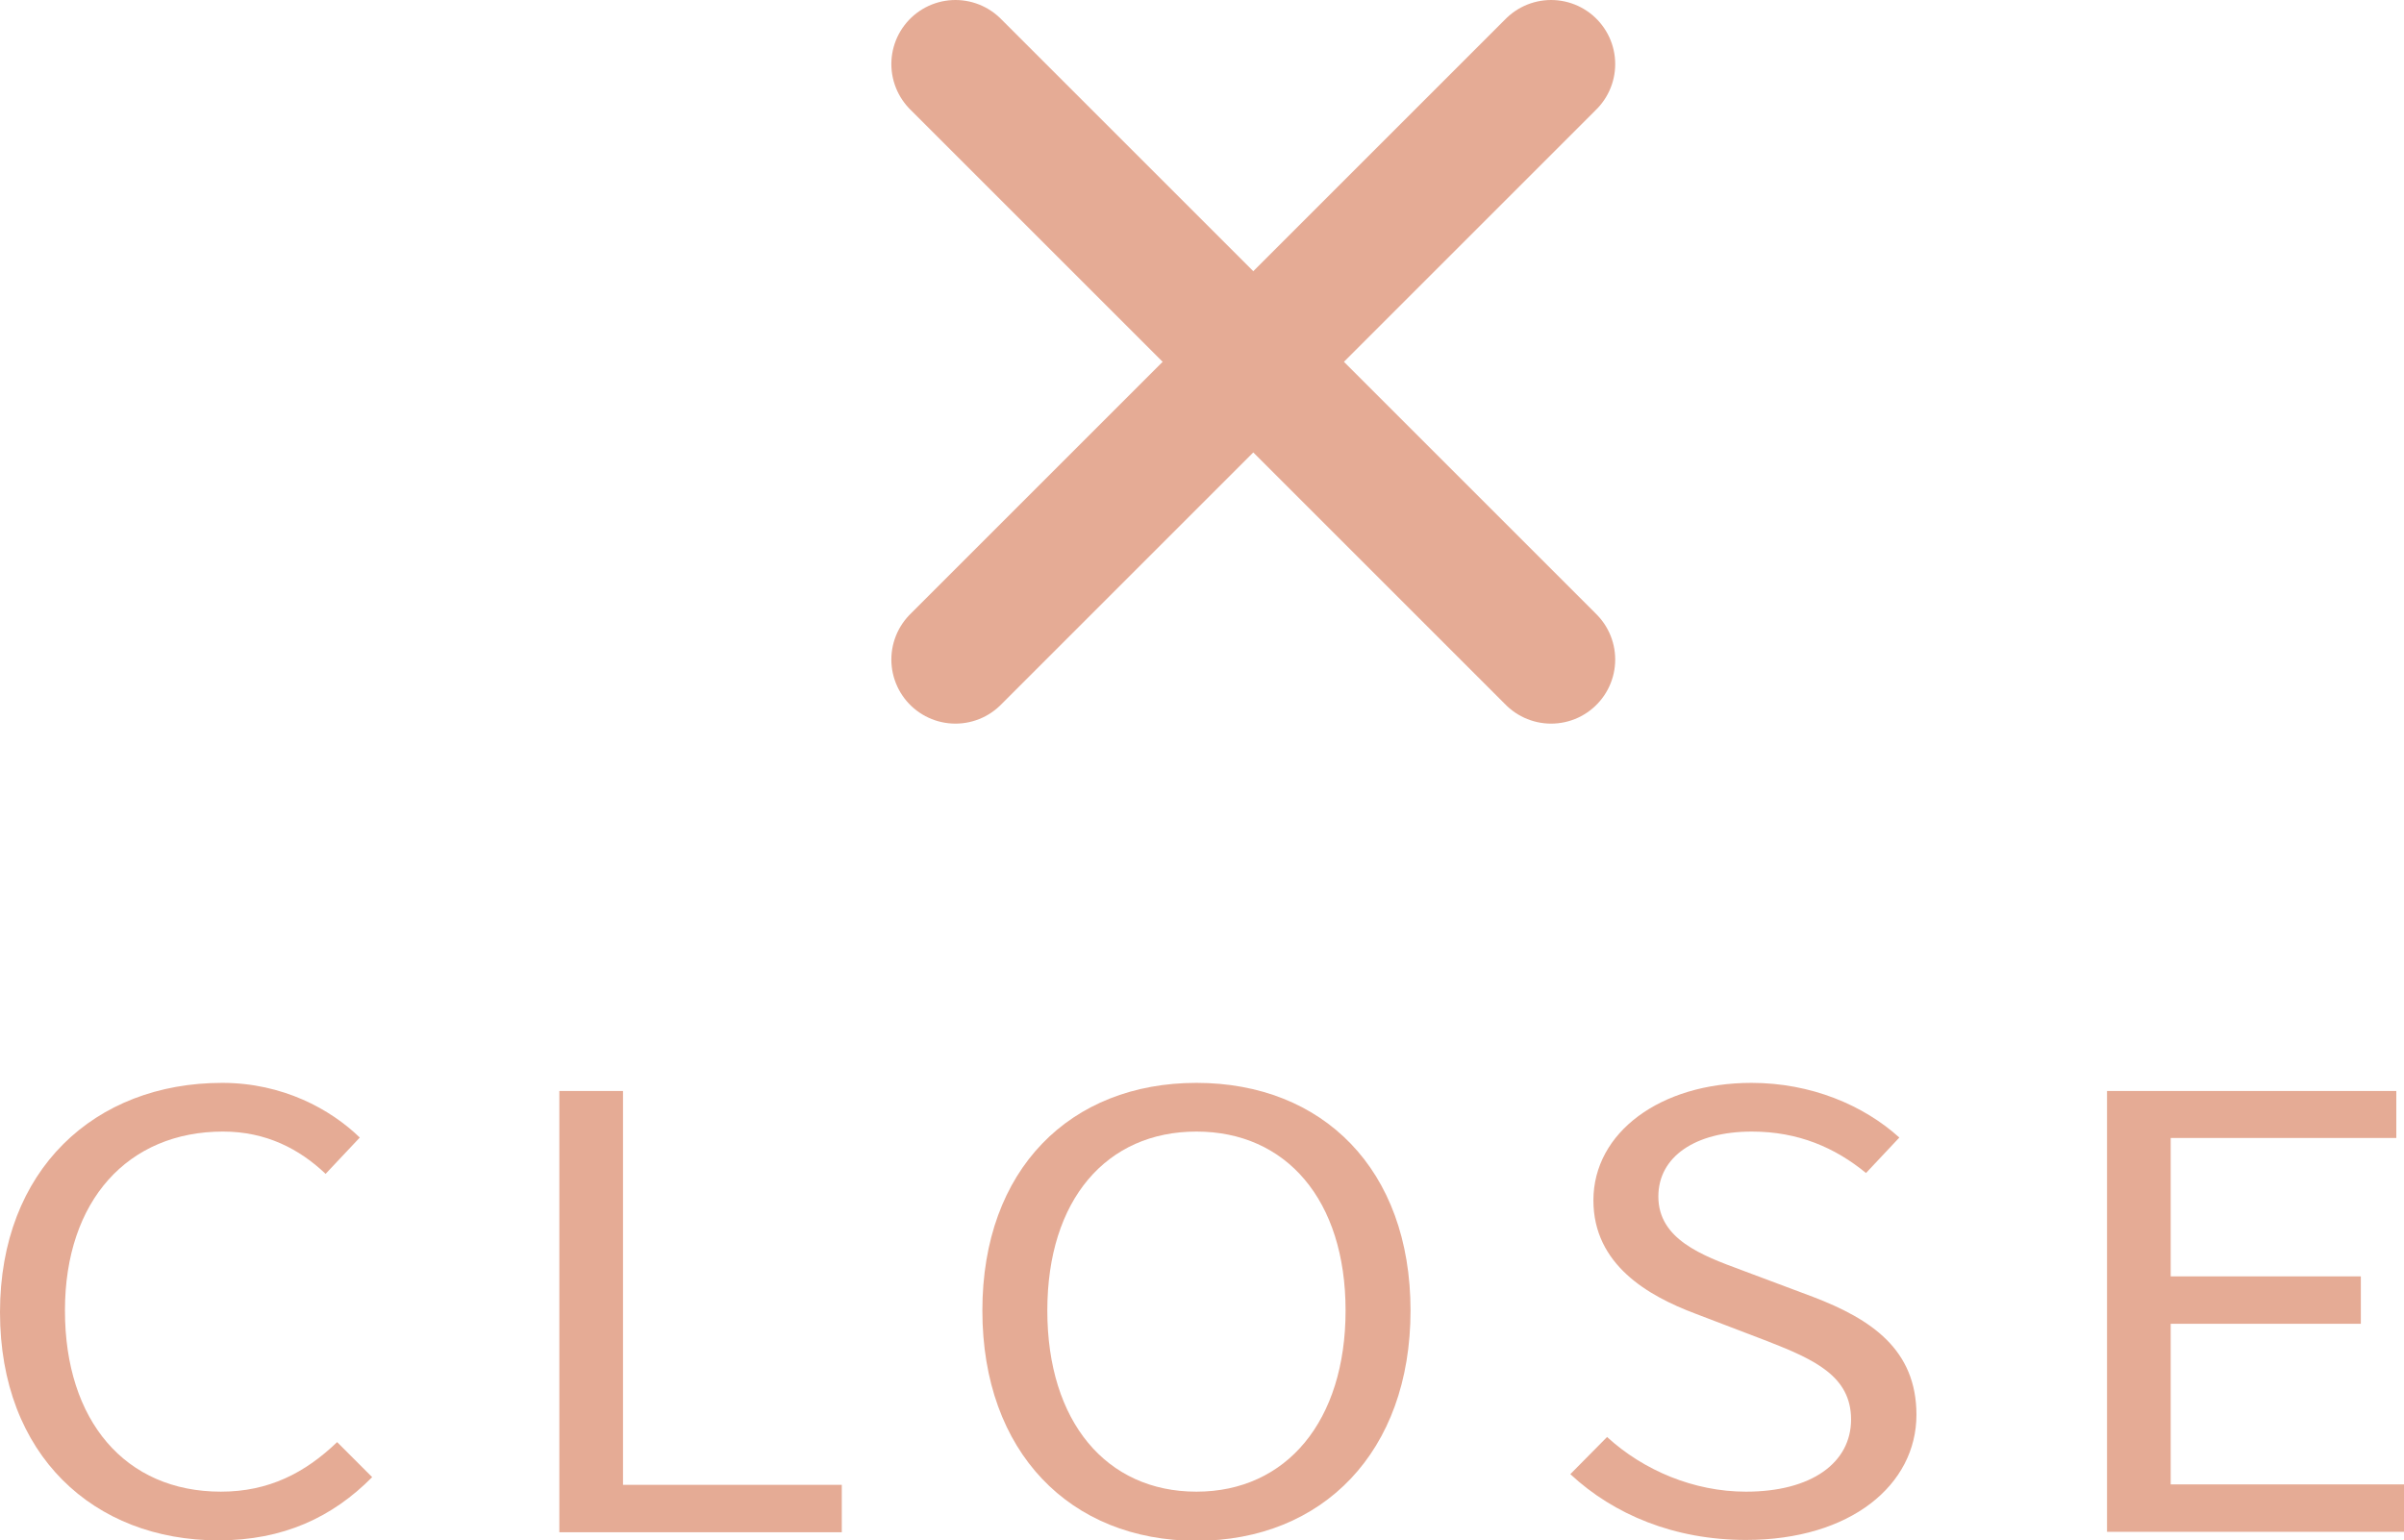
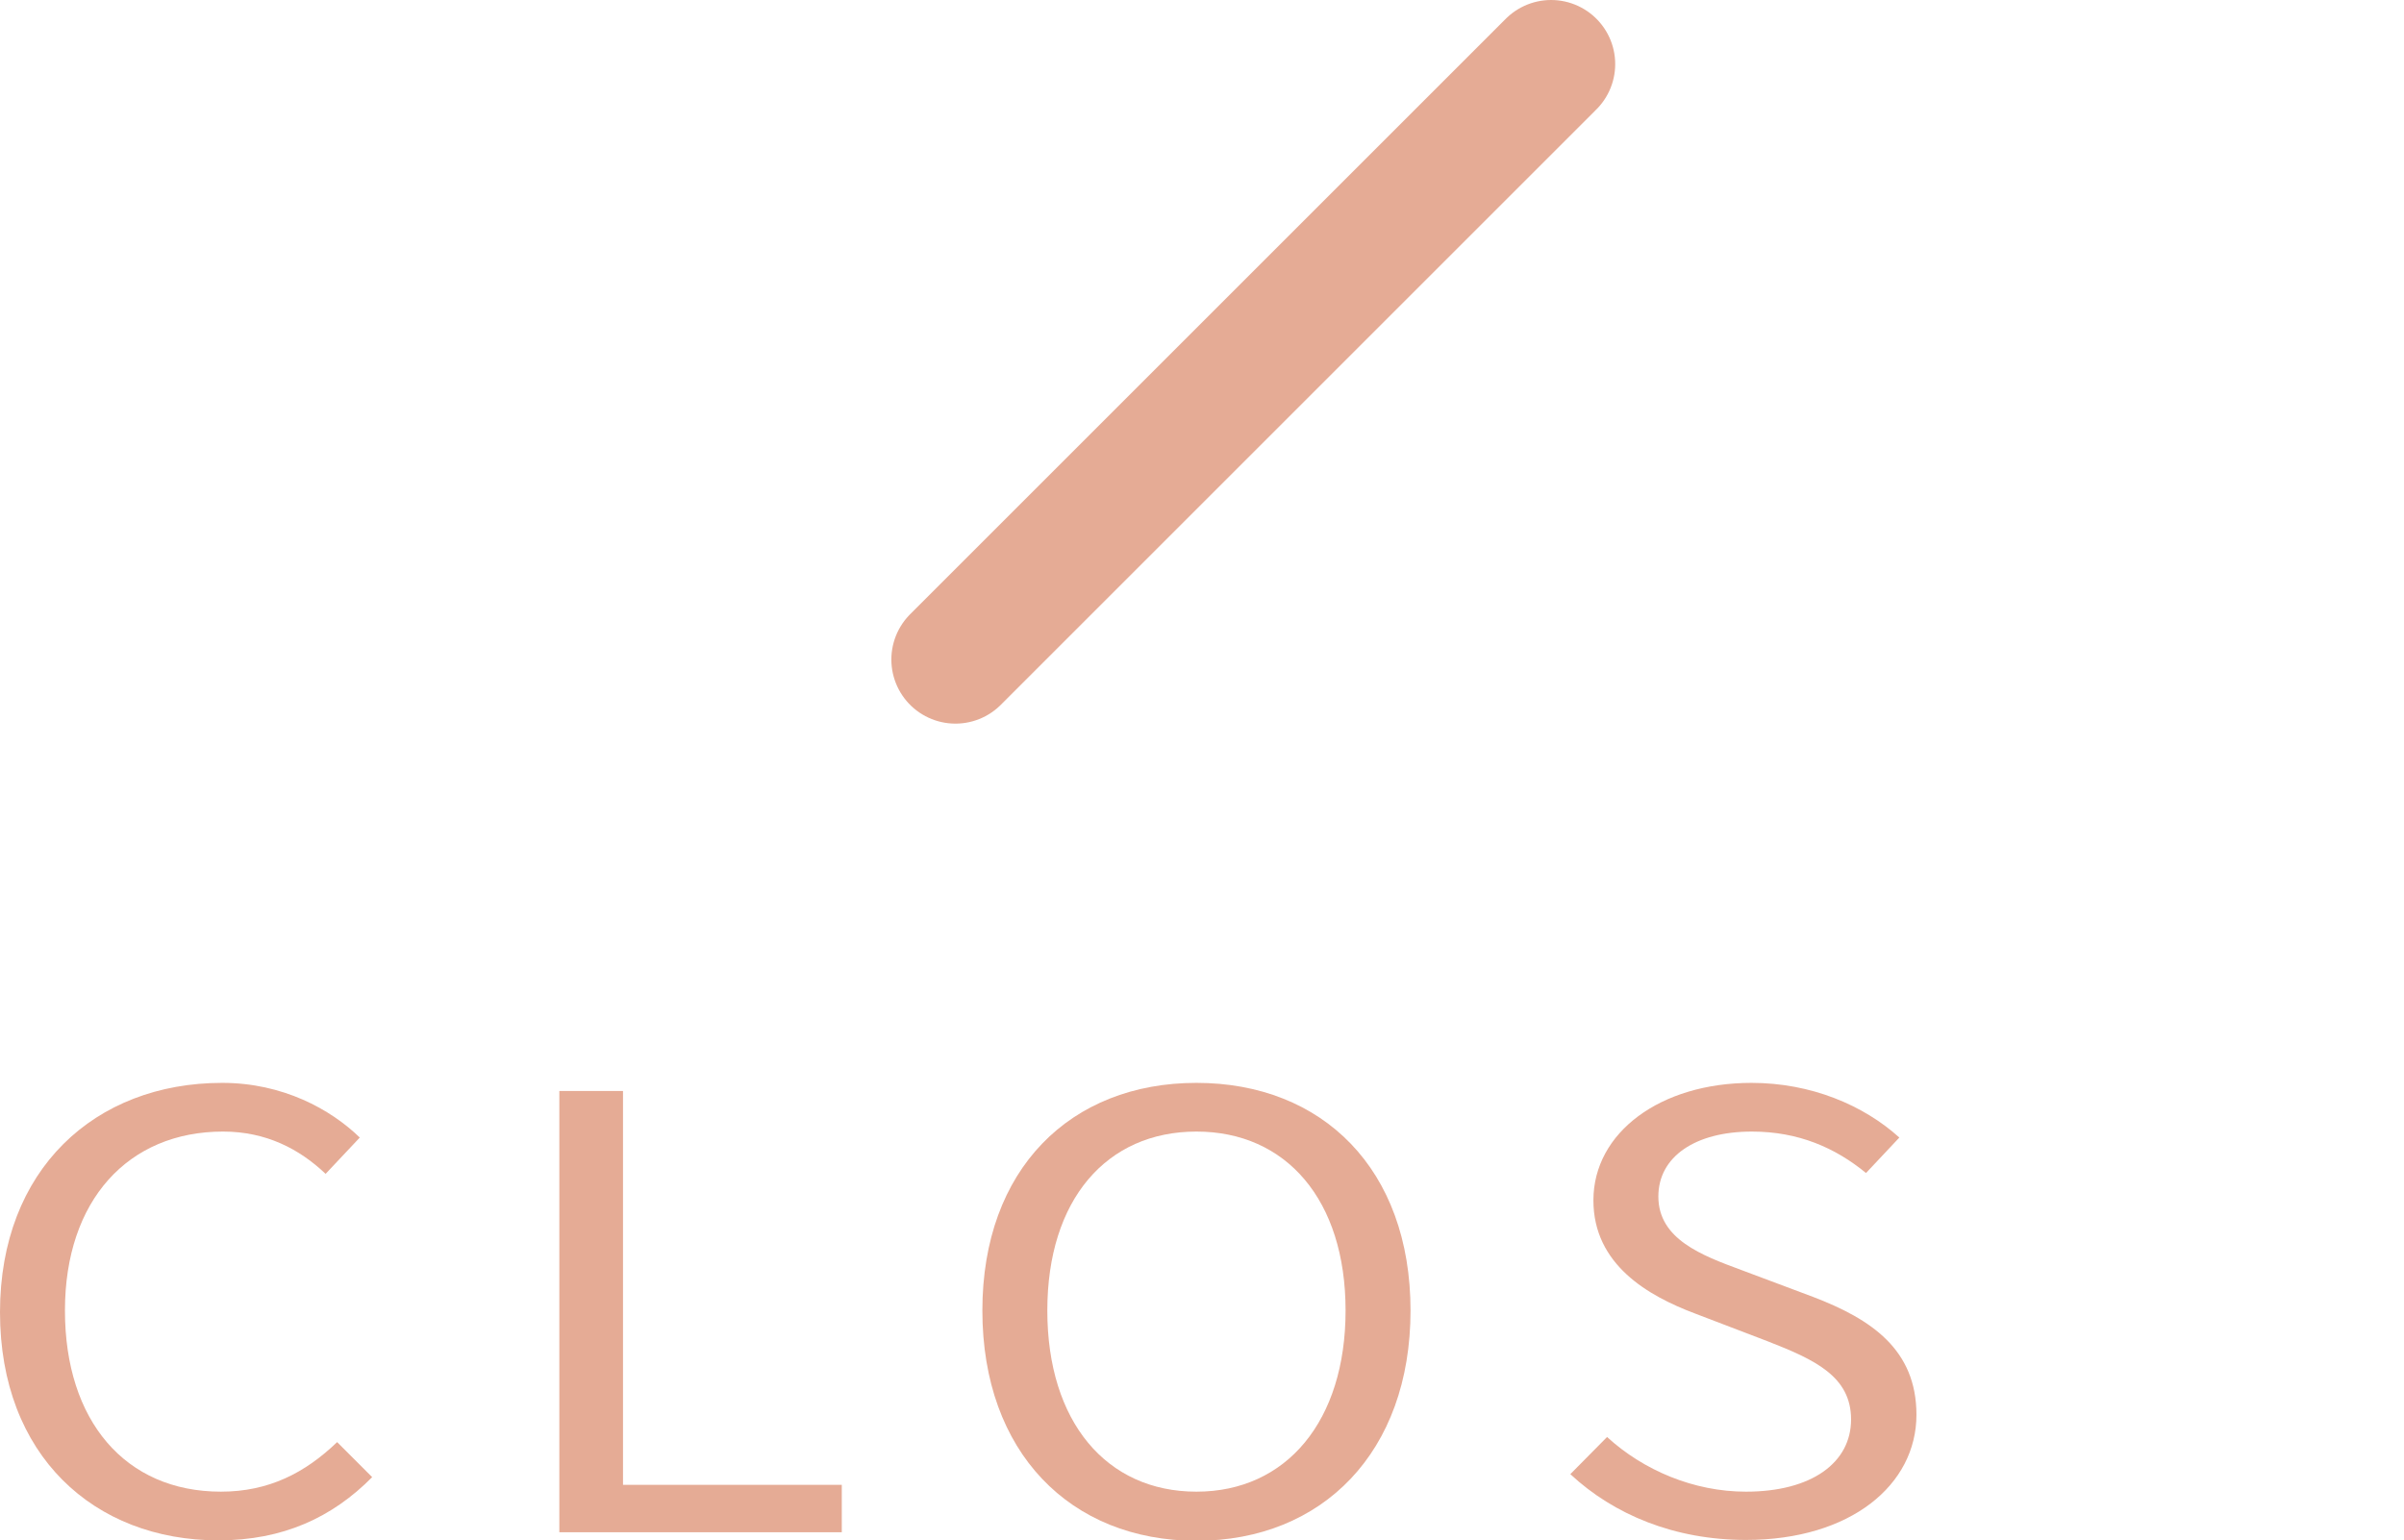
<svg xmlns="http://www.w3.org/2000/svg" id="_イヤー_2" viewBox="0 0 56.26 36.06">
  <defs>
    <style>.cls-1{fill:#e5ab95;}.cls-2{fill:none;stroke:#e5ab95;stroke-linecap:round;stroke-linejoin:round;stroke-width:3px;}</style>
  </defs>
  <g id="_イヤー_1-2">
    <g>
      <path class="cls-1" d="M0,30.72c0-3.34,2.22-5.37,5.2-5.37,1.42,0,2.54,.62,3.22,1.28l-.8,.85c-.61-.58-1.39-.99-2.4-.99-2.22,0-3.7,1.61-3.7,4.19s1.41,4.24,3.65,4.24c1.12,0,1.97-.44,2.72-1.16l.82,.82c-.93,.94-2.08,1.48-3.6,1.48-2.91,0-5.11-1.99-5.11-5.34Z" />
      <path class="cls-1" d="M13.09,25.54h1.49v9.22h5.12v1.11h-6.61v-10.33Z" />
      <path class="cls-1" d="M22.99,30.68c0-3.31,2.06-5.33,5.01-5.33s5.01,2.02,5.01,5.33-2.06,5.39-5.01,5.39-5.01-2.07-5.01-5.39Zm8.5,0c0-2.59-1.39-4.19-3.49-4.19s-3.49,1.59-3.49,4.19,1.38,4.24,3.49,4.24,3.49-1.66,3.49-4.24Z" />
      <path class="cls-1" d="M36.73,34.53l.88-.89c.85,.78,2.03,1.28,3.25,1.28,1.54,0,2.46-.68,2.46-1.69s-.85-1.4-1.95-1.83l-1.7-.65c-1.09-.41-2.38-1.14-2.38-2.65,0-1.59,1.57-2.75,3.7-2.75,1.39,0,2.62,.52,3.46,1.28l-.78,.83c-.72-.59-1.58-.97-2.67-.97-1.33,0-2.19,.59-2.19,1.52,0,1,1.02,1.38,1.94,1.72l1.68,.63c1.36,.52,2.42,1.23,2.42,2.76,0,1.64-1.54,2.93-3.99,2.93-1.67,0-3.09-.59-4.11-1.54Z" />
-       <path class="cls-1" d="M49.31,25.54h6.77v1.1h-5.28v3.24h4.45v1.11h-4.45v3.76h5.46v1.11h-6.95v-10.33Z" />
    </g>
    <g>
-       <line class="cls-2" x1="22.36" y1="1.5" x2="36.3" y2="15.44" />
      <line class="cls-2" x1="36.3" y1="1.5" x2="22.36" y2="15.44" />
    </g>
  </g>
</svg>